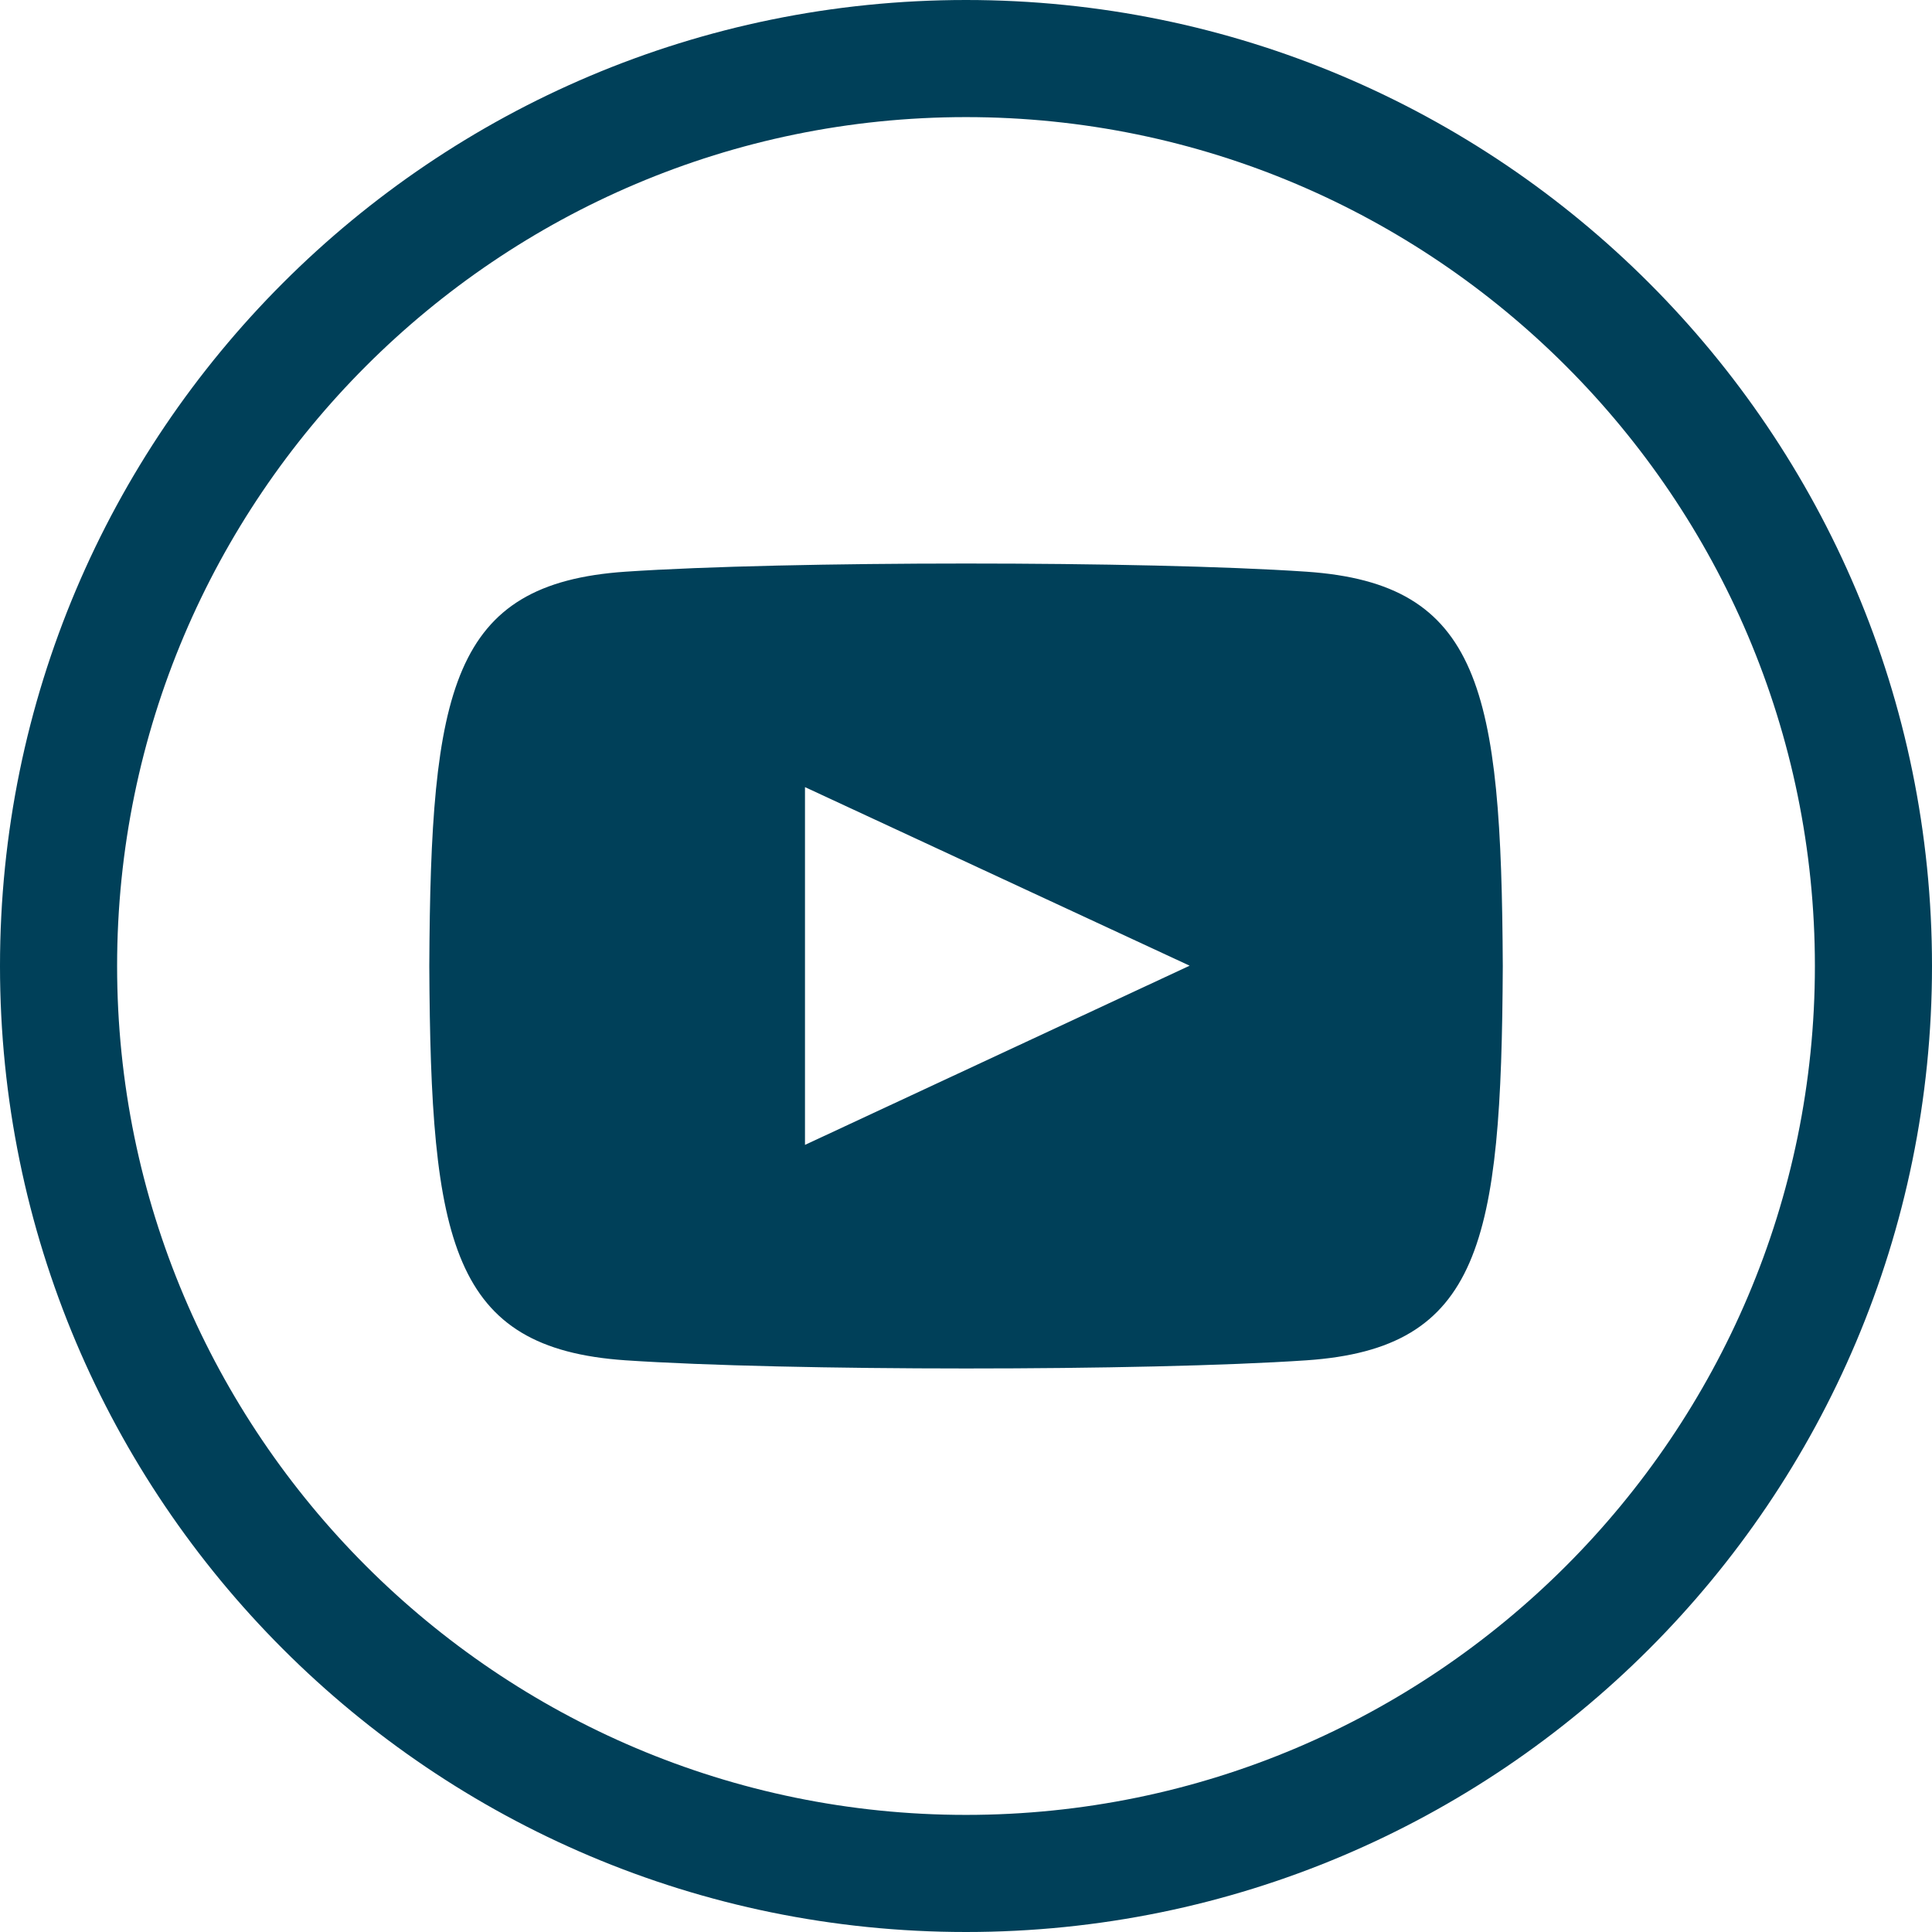
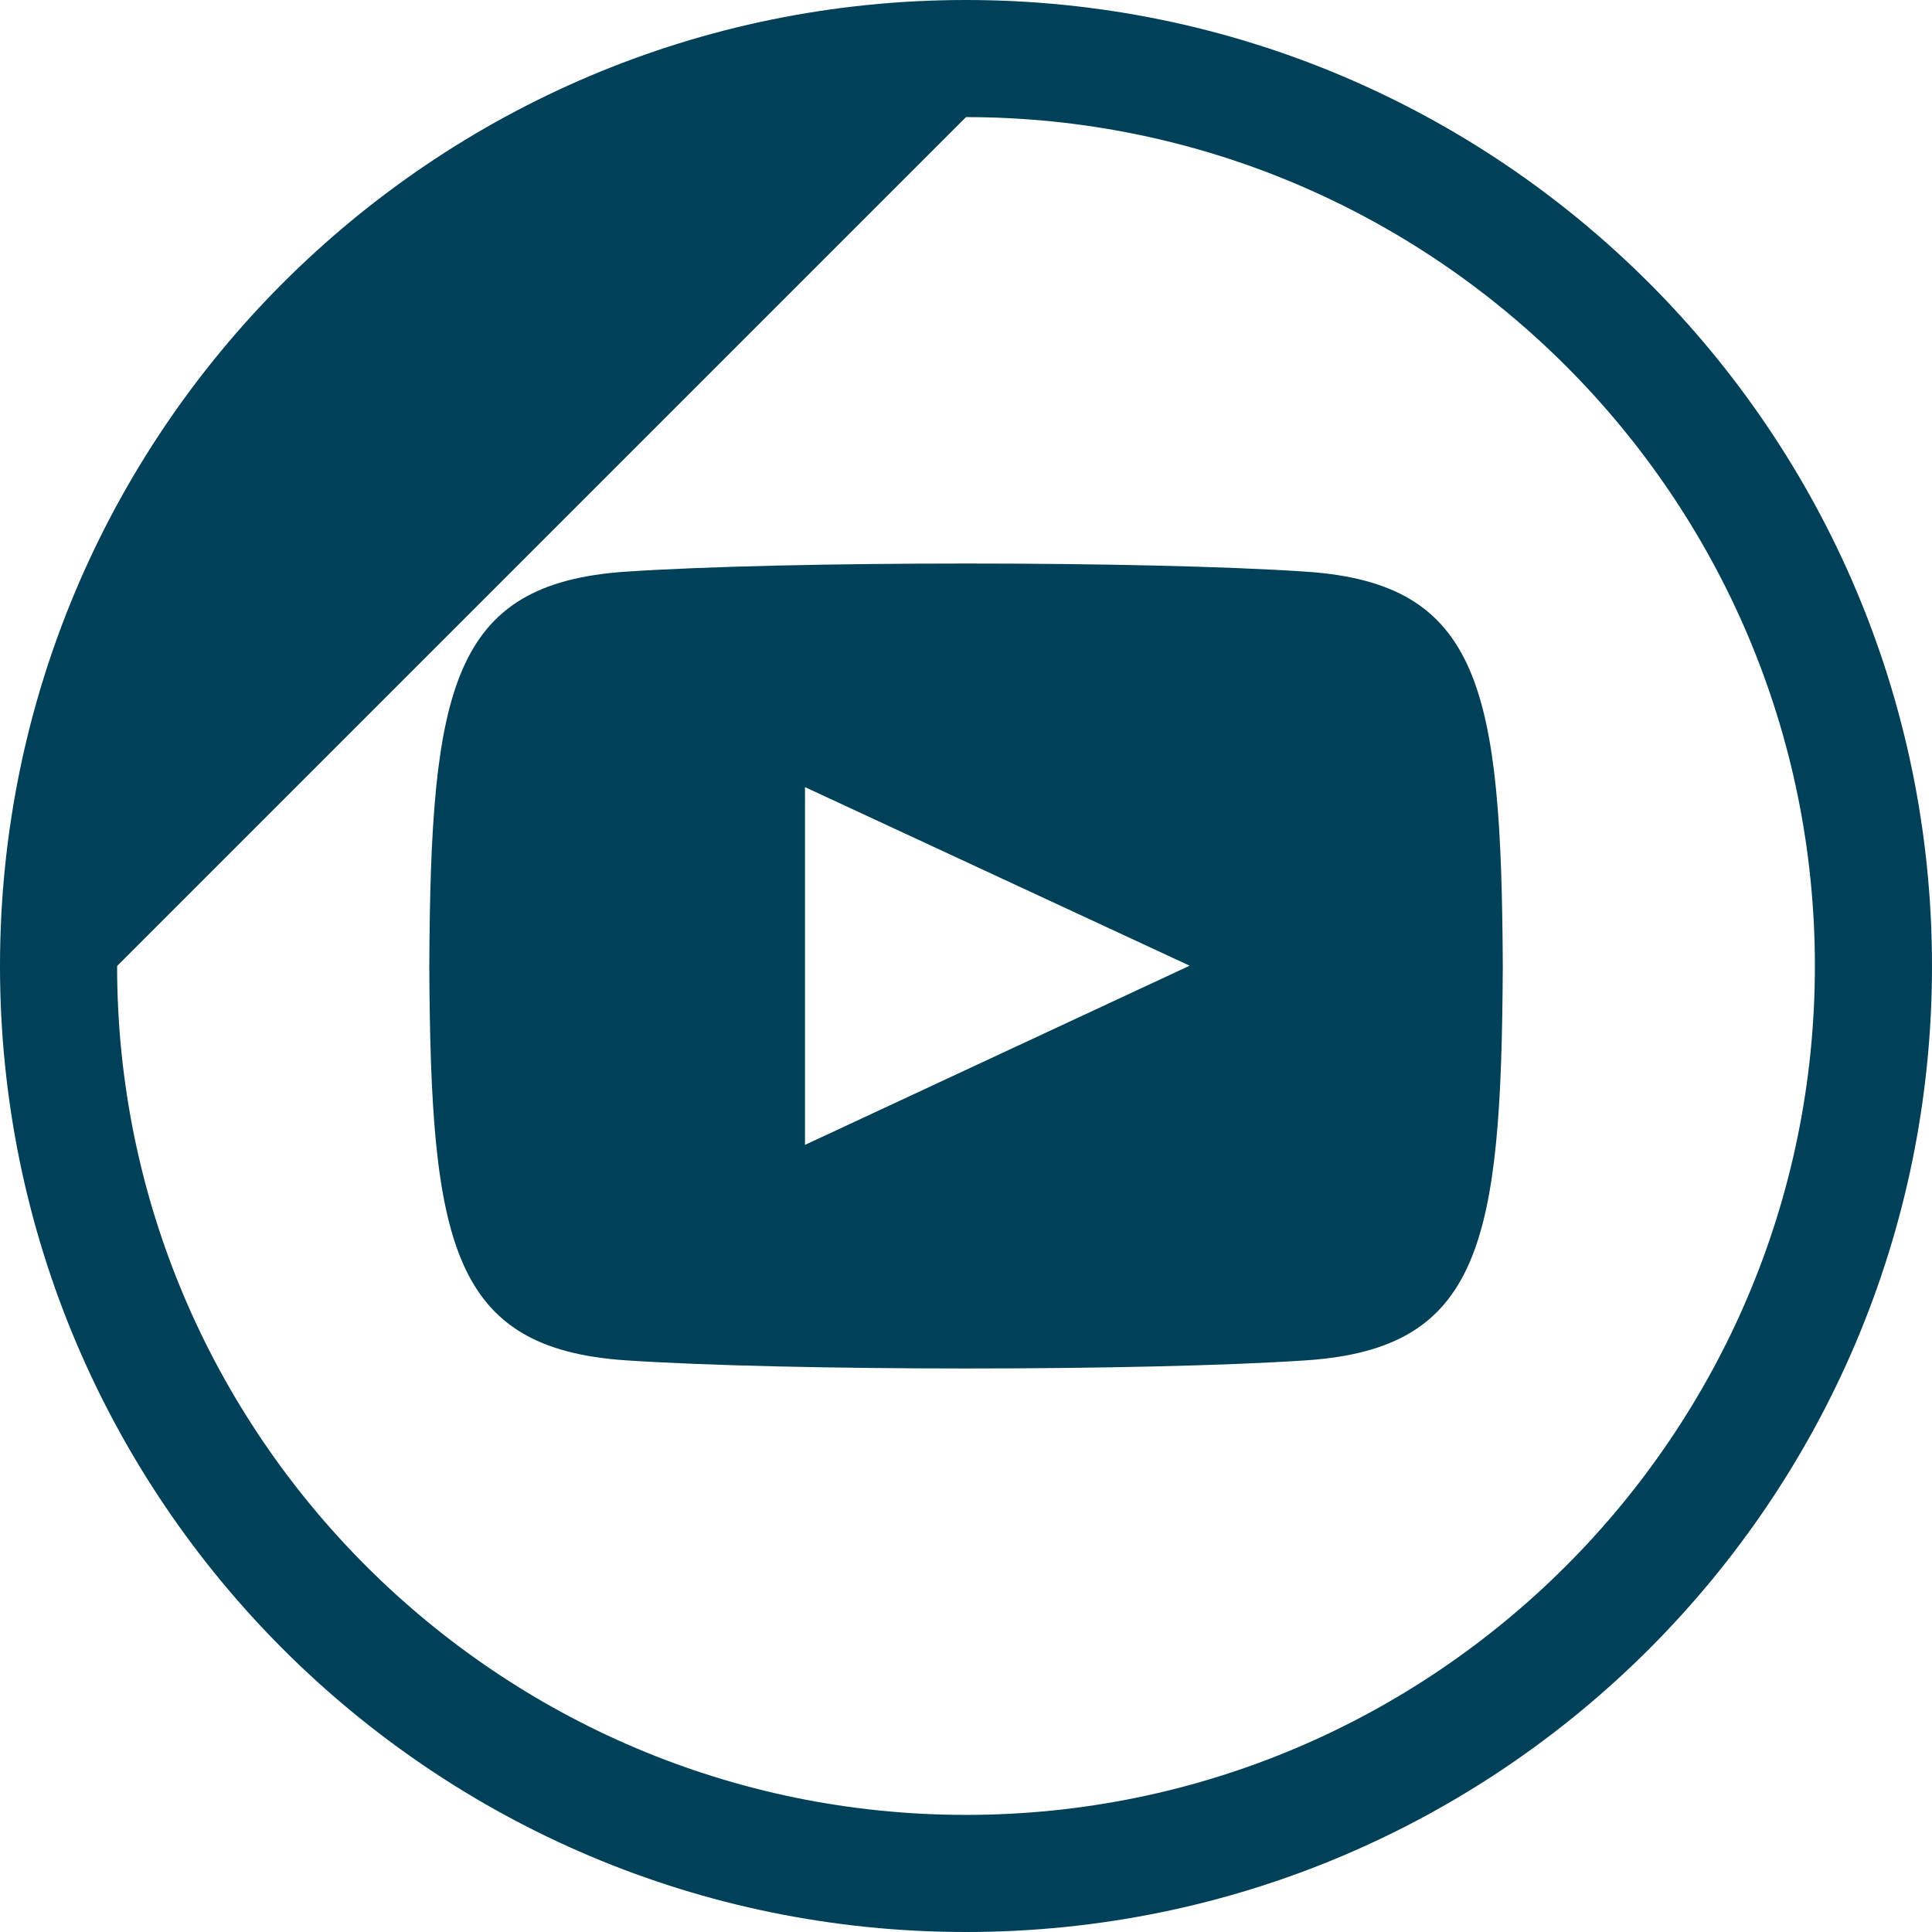
<svg xmlns="http://www.w3.org/2000/svg" width="44px" height="44px" viewBox="0 0 44 44" version="1.1">
  <title>You-Tube-Icon</title>
  <g id="FINAL-REVISIONS" stroke="none" stroke-width="1" fill="none" fill-rule="evenodd">
    <g id="HOME-PAGE-Option--VERSION-3A" transform="translate(-211, -5140)" fill="#004059" fill-rule="nonzero">
      <g id="Group-14" transform="translate(-6, 4264)">
        <g id="Group-30" transform="translate(6, 216)">
          <g id="Group-16" transform="translate(0, 261)">
            <g id="Group-5" transform="translate(86, 399)">
              <g id="You-Tube-Icon" transform="translate(125, 0)">
-                 <path d="M29.755,13.02 C26.085,12.771 17.908,12.773 14.243,13.02 C10.274,13.292 9.808,15.69 9.777,22 C9.808,28.299 10.272,30.708 14.245,30.98 C17.91,31.227 26.087,31.229 29.757,30.98 C33.726,30.708 34.194,28.308 34.225,22 C34.192,15.701 33.728,13.292 29.755,13.02 L29.755,13.02 Z M18.333,26.074 L18.333,17.926 L27.093,21.993 L18.333,26.074 Z M22,2.667 C32.66,2.667 41.333,11.34 41.333,22 C41.333,32.66 32.66,41.333 22,41.333 C11.34,41.333 2.667,32.66 2.667,22 C2.667,11.34 11.34,2.667 22,2.667 Z M22,0 C9.851,0 0,9.851 0,22 C0,34.15 9.851,44 22,44 C34.15,44 44,34.15 44,22 C44,9.851 34.15,0 22,0 Z" id="Shape" />
+                 <path d="M29.755,13.02 C26.085,12.771 17.908,12.773 14.243,13.02 C10.274,13.292 9.808,15.69 9.777,22 C9.808,28.299 10.272,30.708 14.245,30.98 C17.91,31.227 26.087,31.229 29.757,30.98 C33.726,30.708 34.194,28.308 34.225,22 C34.192,15.701 33.728,13.292 29.755,13.02 L29.755,13.02 Z M18.333,26.074 L18.333,17.926 L27.093,21.993 L18.333,26.074 Z M22,2.667 C32.66,2.667 41.333,11.34 41.333,22 C41.333,32.66 32.66,41.333 22,41.333 C11.34,41.333 2.667,32.66 2.667,22 Z M22,0 C9.851,0 0,9.851 0,22 C0,34.15 9.851,44 22,44 C34.15,44 44,34.15 44,22 C44,9.851 34.15,0 22,0 Z" id="Shape" />
              </g>
            </g>
          </g>
        </g>
      </g>
    </g>
  </g>
</svg>